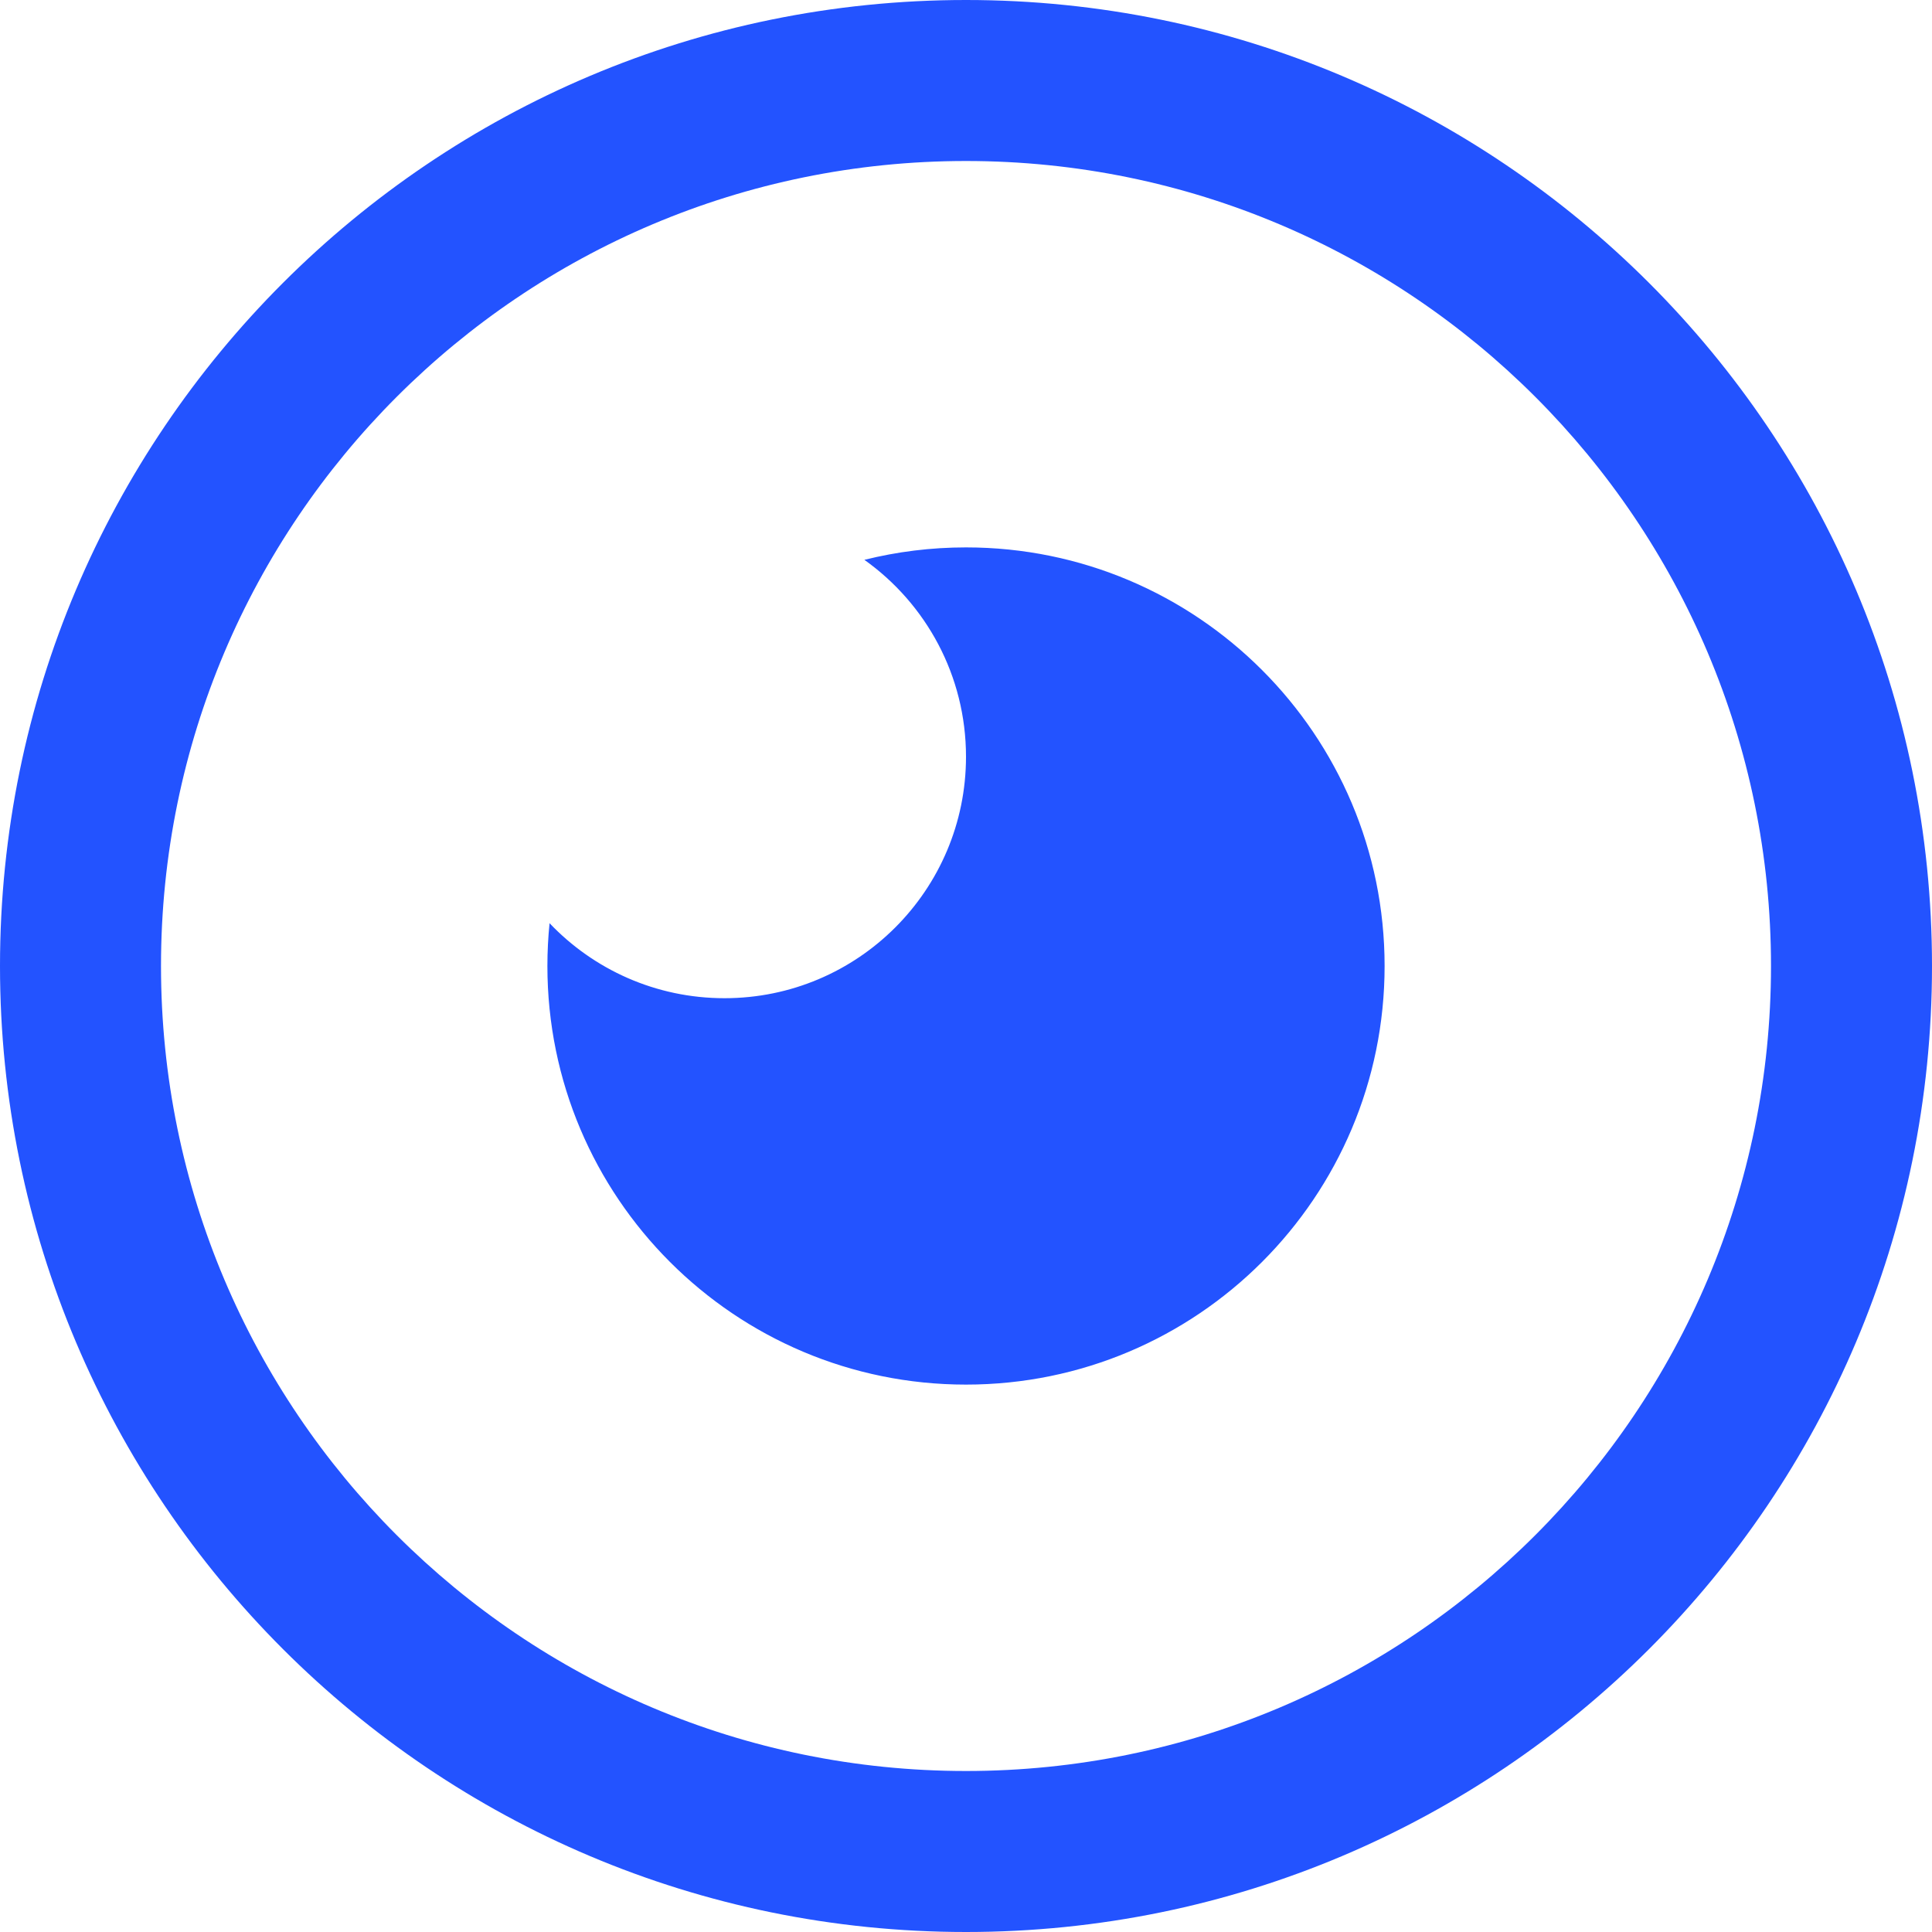
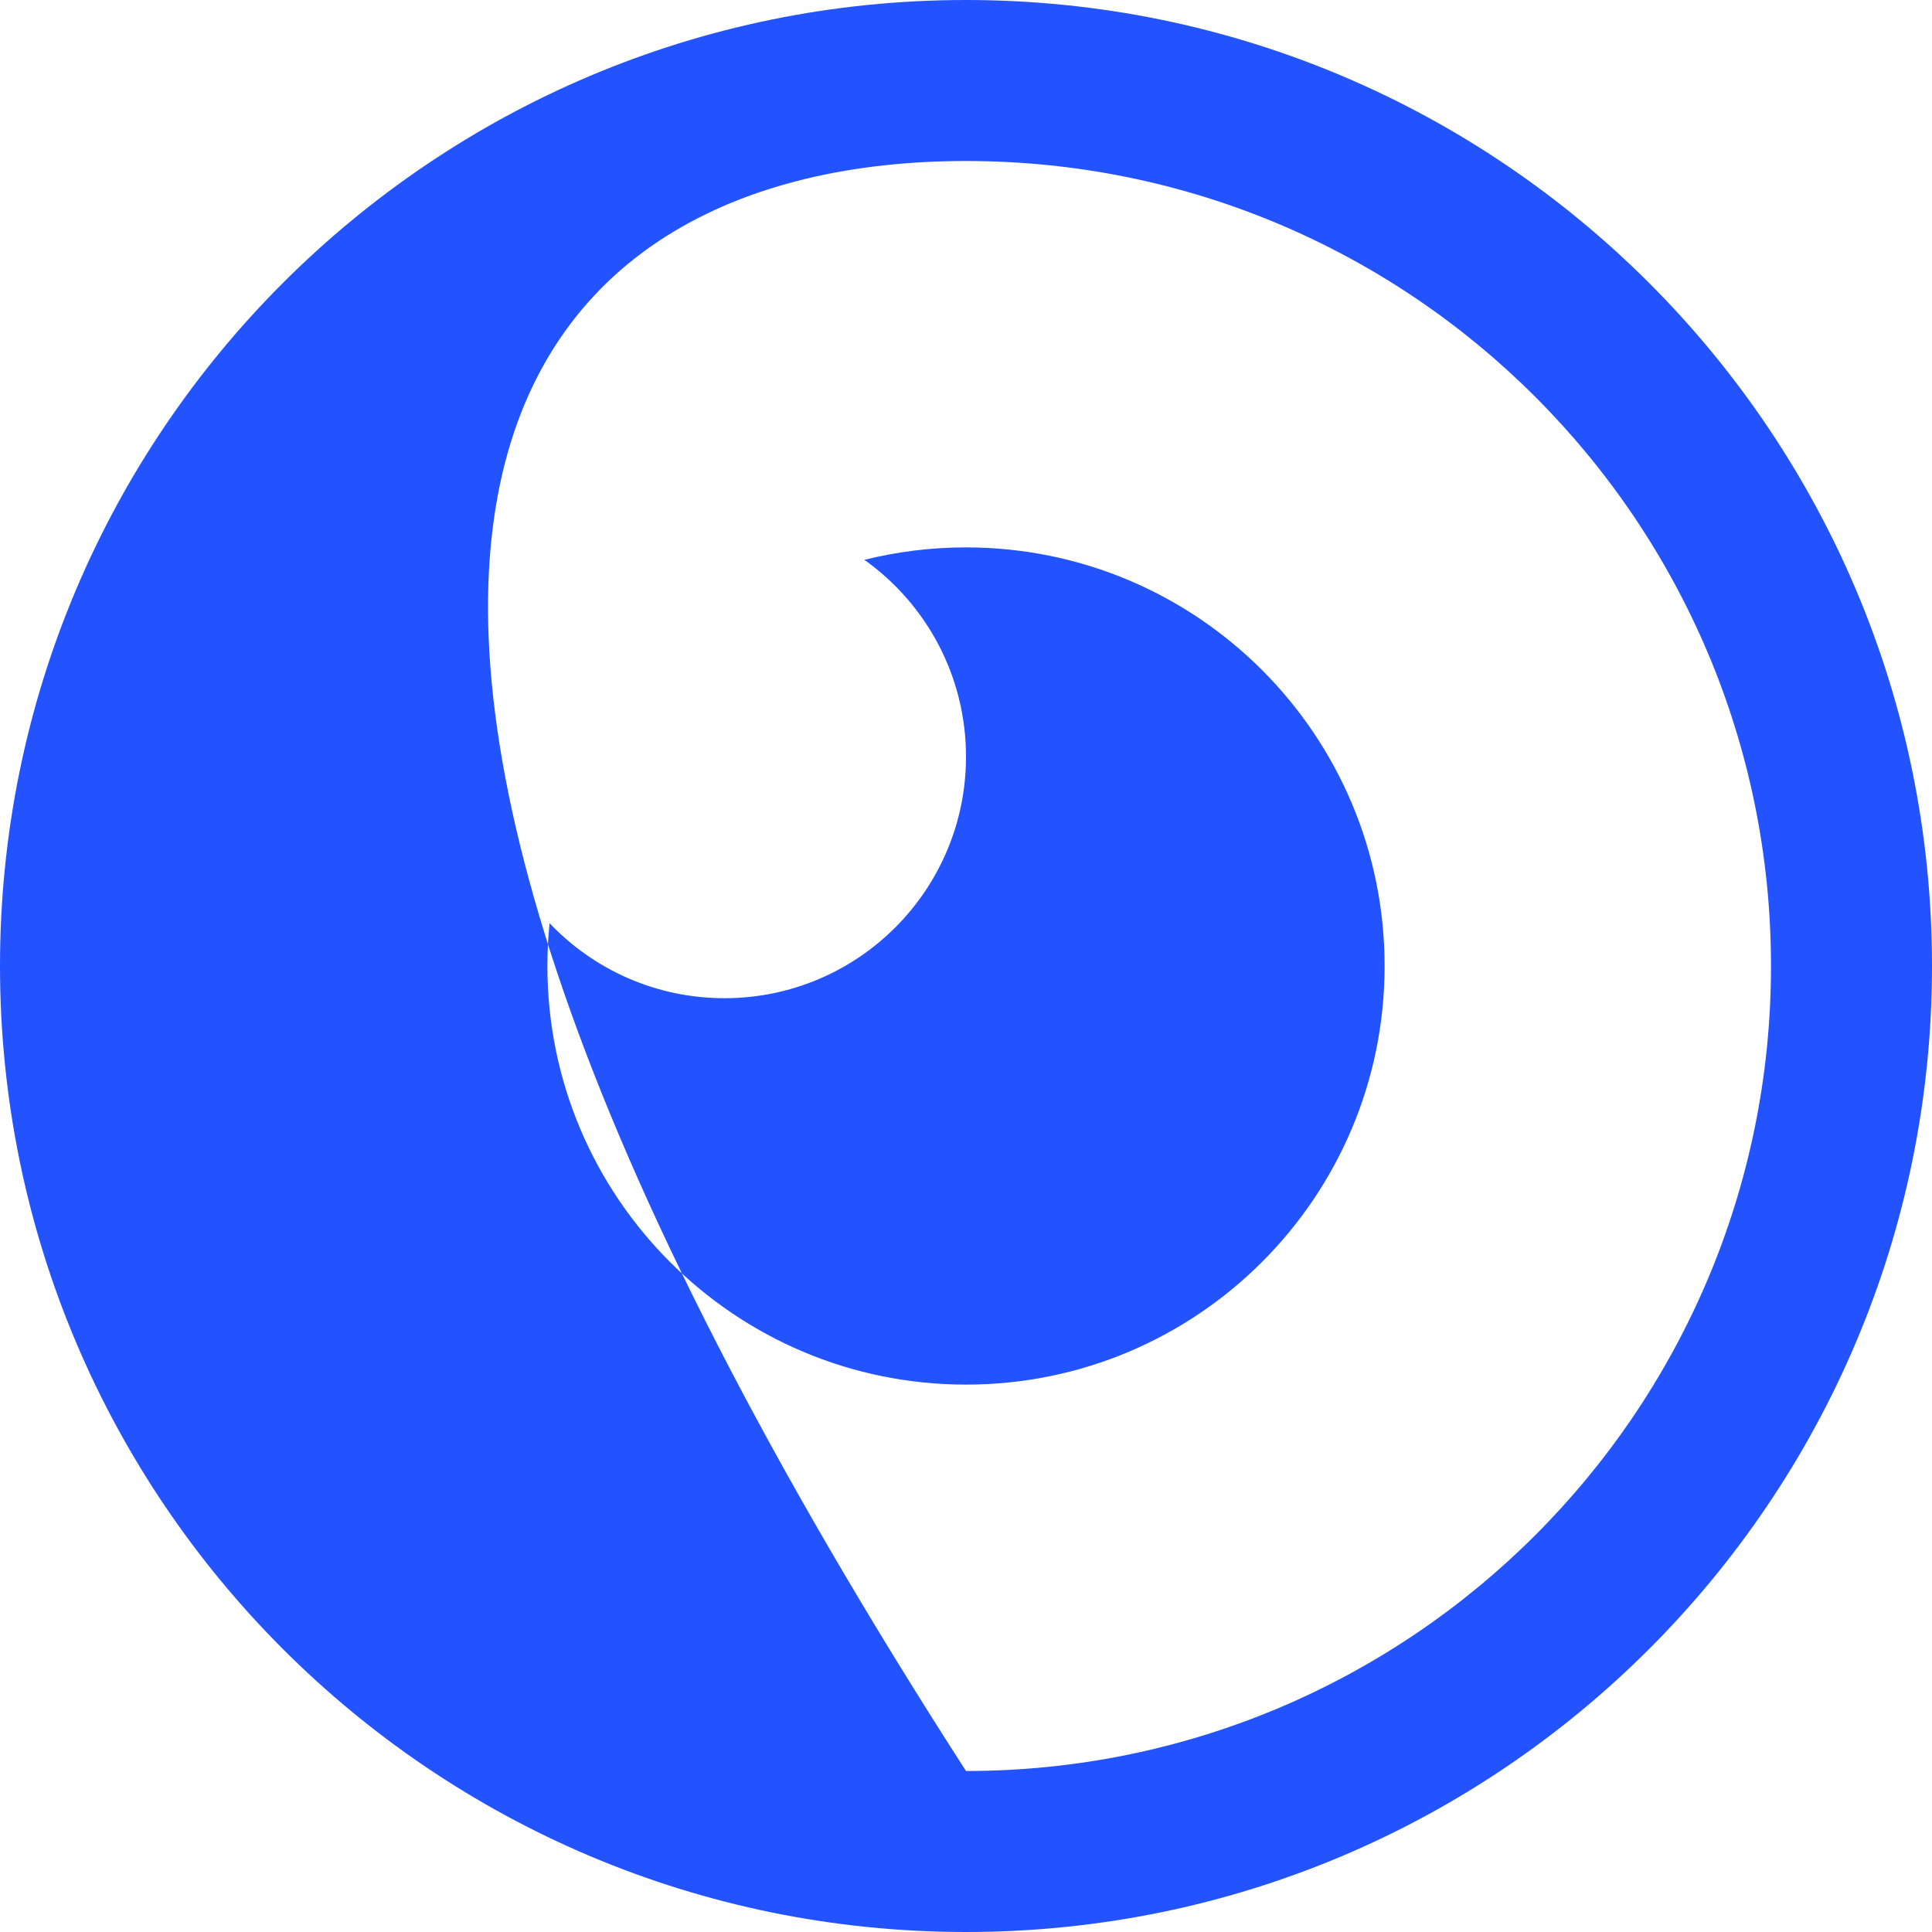
<svg xmlns="http://www.w3.org/2000/svg" width="60" height="60" viewBox="0 0 60 60" fill="none">
-   <path fill-rule="evenodd" clip-rule="evenodd" d="M60 30C60 46.569 46.569 60 30 60C13.431 60 0 46.569 0 30C0 13.431 13.431 0 30 0C46.569 0 60 13.431 60 30ZM55 30C55 43.807 43.807 55 30 55C16.193 55 5 43.807 5 30C5 16.193 16.193 5 30 5C43.807 5 55 16.193 55 30ZM30 23.5C30 27.642 26.642 31 22.5 31C20.362 31 18.433 30.106 17.067 28.671C17.023 29.108 17 29.551 17 30C17 37.18 22.82 43 30 43C37.18 43 43 37.18 43 30C43 22.82 37.18 17 30 17C28.912 17 27.855 17.134 26.844 17.386C28.754 18.745 30 20.977 30 23.5Z" fill="#2353FF" />
+   <path fill-rule="evenodd" clip-rule="evenodd" d="M60 30C60 46.569 46.569 60 30 60C13.431 60 0 46.569 0 30C0 13.431 13.431 0 30 0C46.569 0 60 13.431 60 30ZM55 30C55 43.807 43.807 55 30 55C5 16.193 16.193 5 30 5C43.807 5 55 16.193 55 30ZM30 23.5C30 27.642 26.642 31 22.5 31C20.362 31 18.433 30.106 17.067 28.671C17.023 29.108 17 29.551 17 30C17 37.18 22.82 43 30 43C37.18 43 43 37.18 43 30C43 22.82 37.18 17 30 17C28.912 17 27.855 17.134 26.844 17.386C28.754 18.745 30 20.977 30 23.5Z" fill="#2353FF" />
</svg>